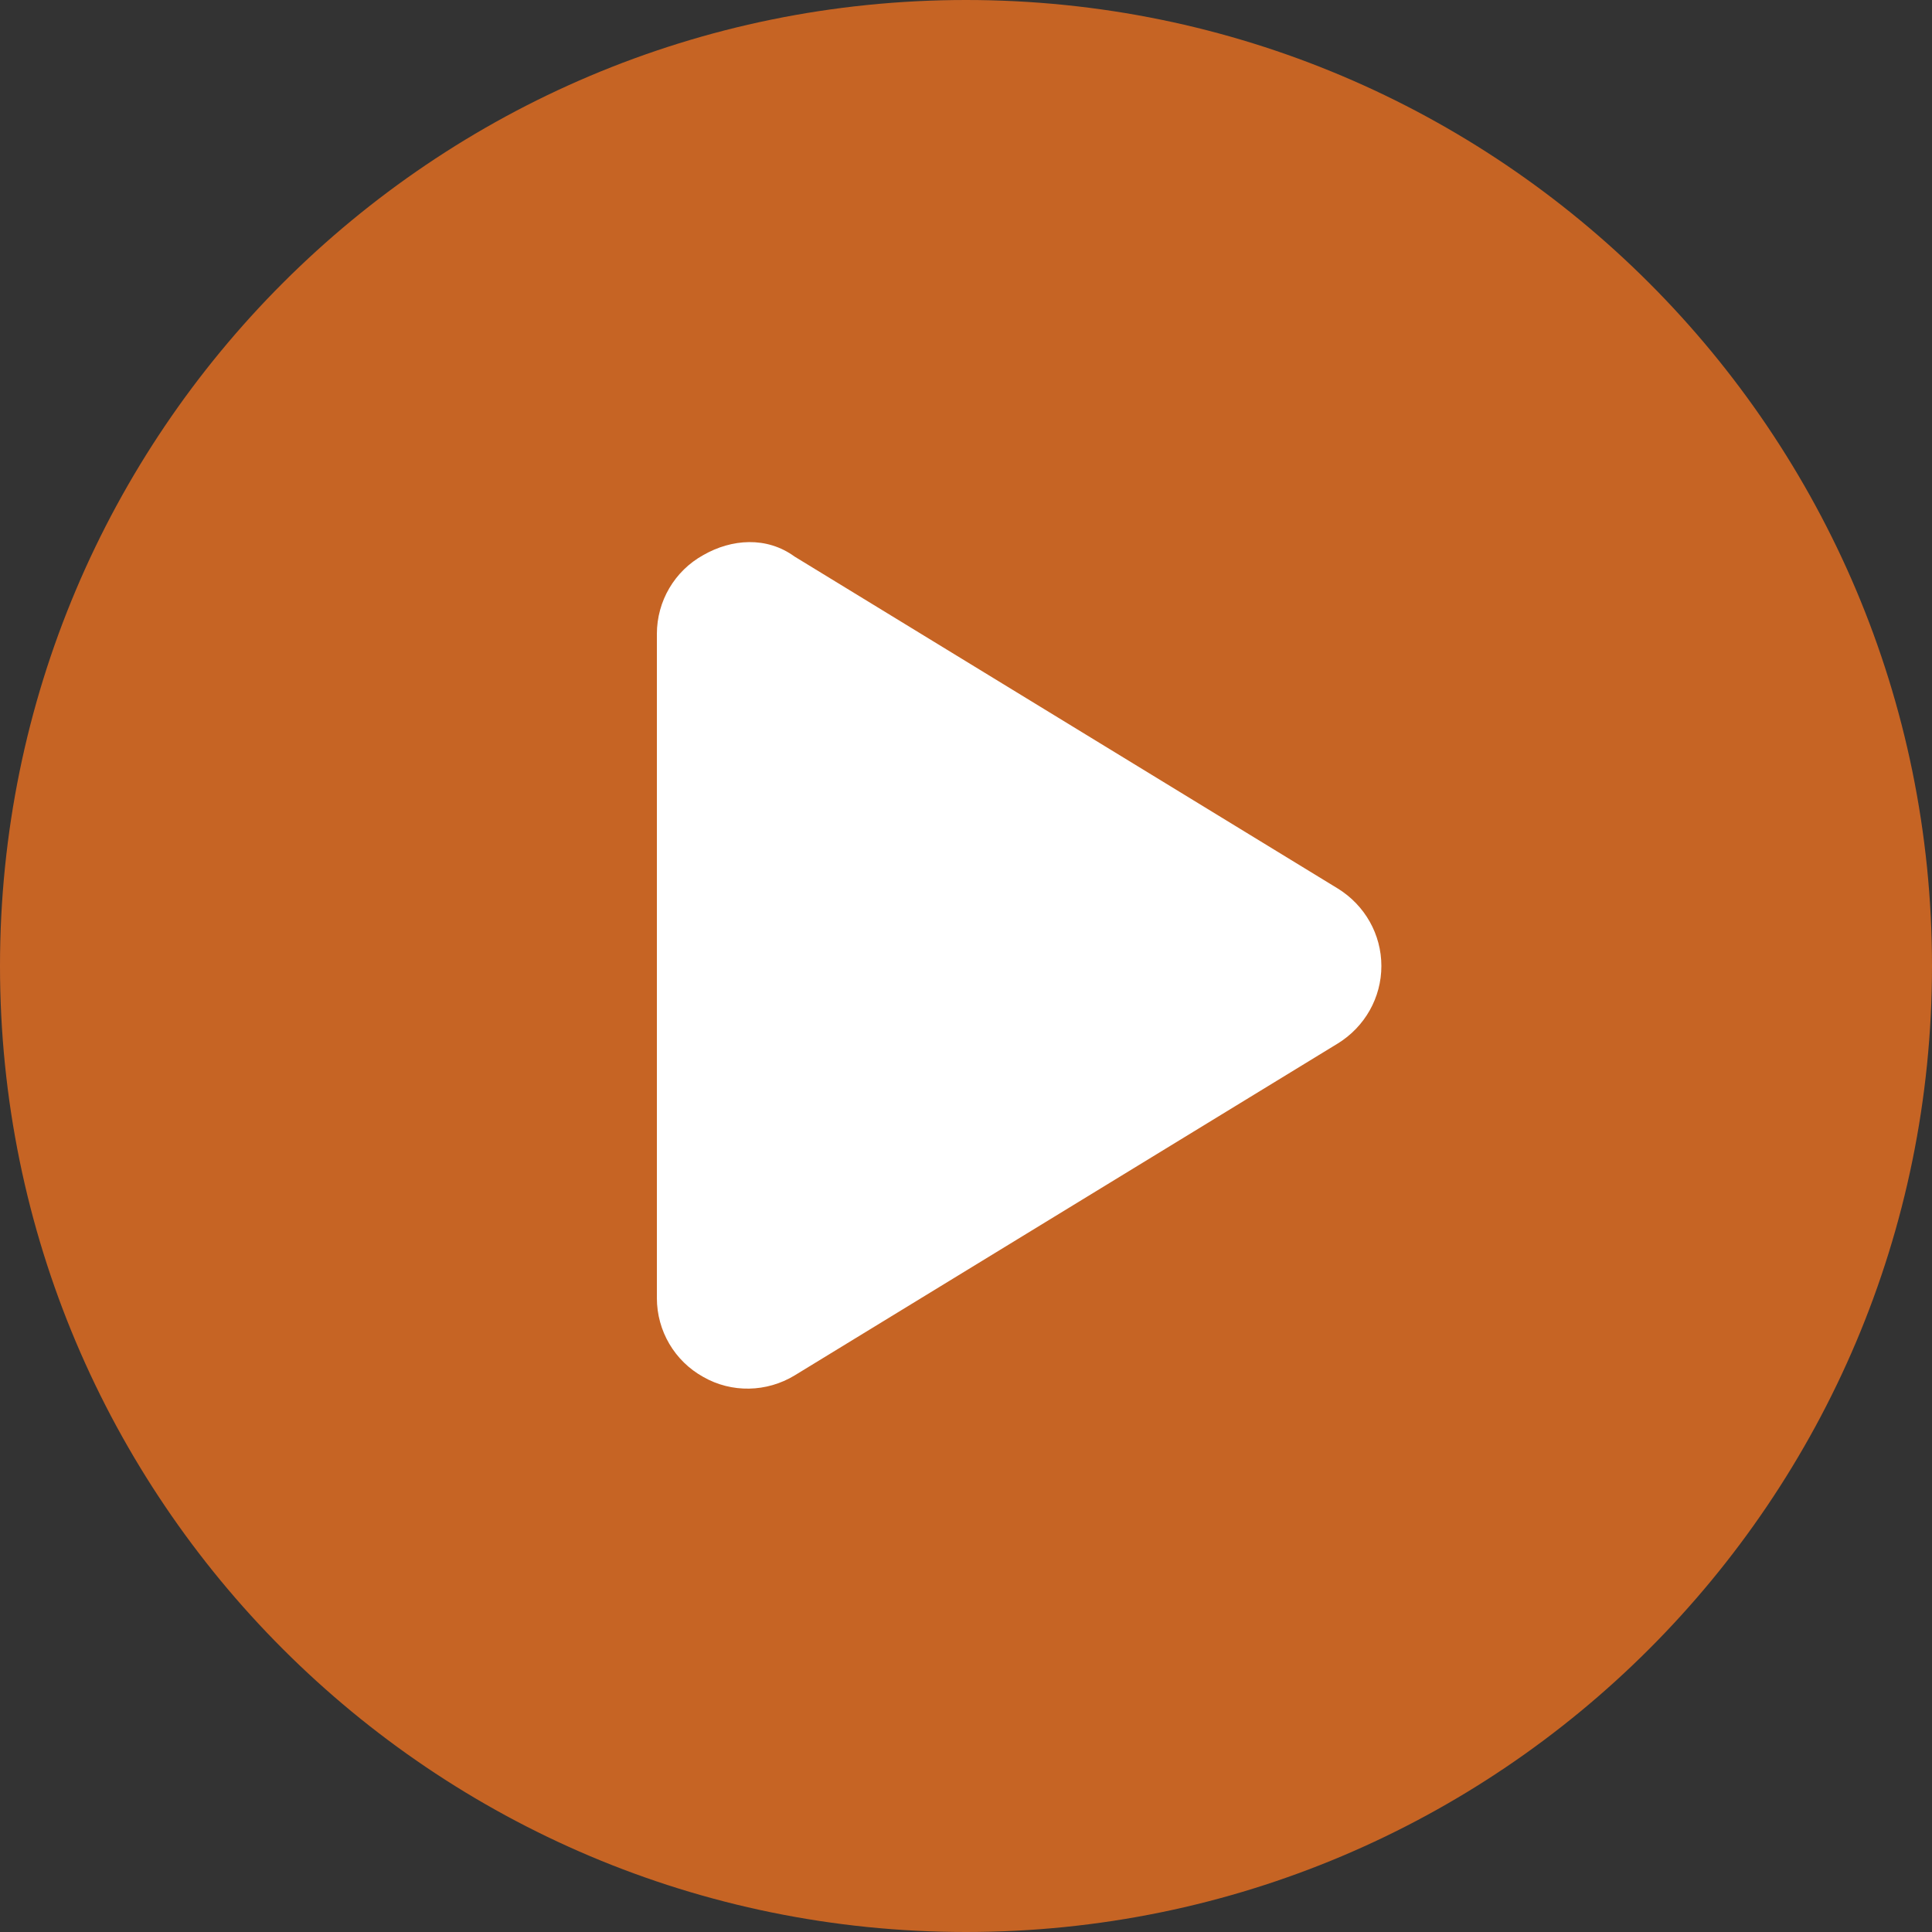
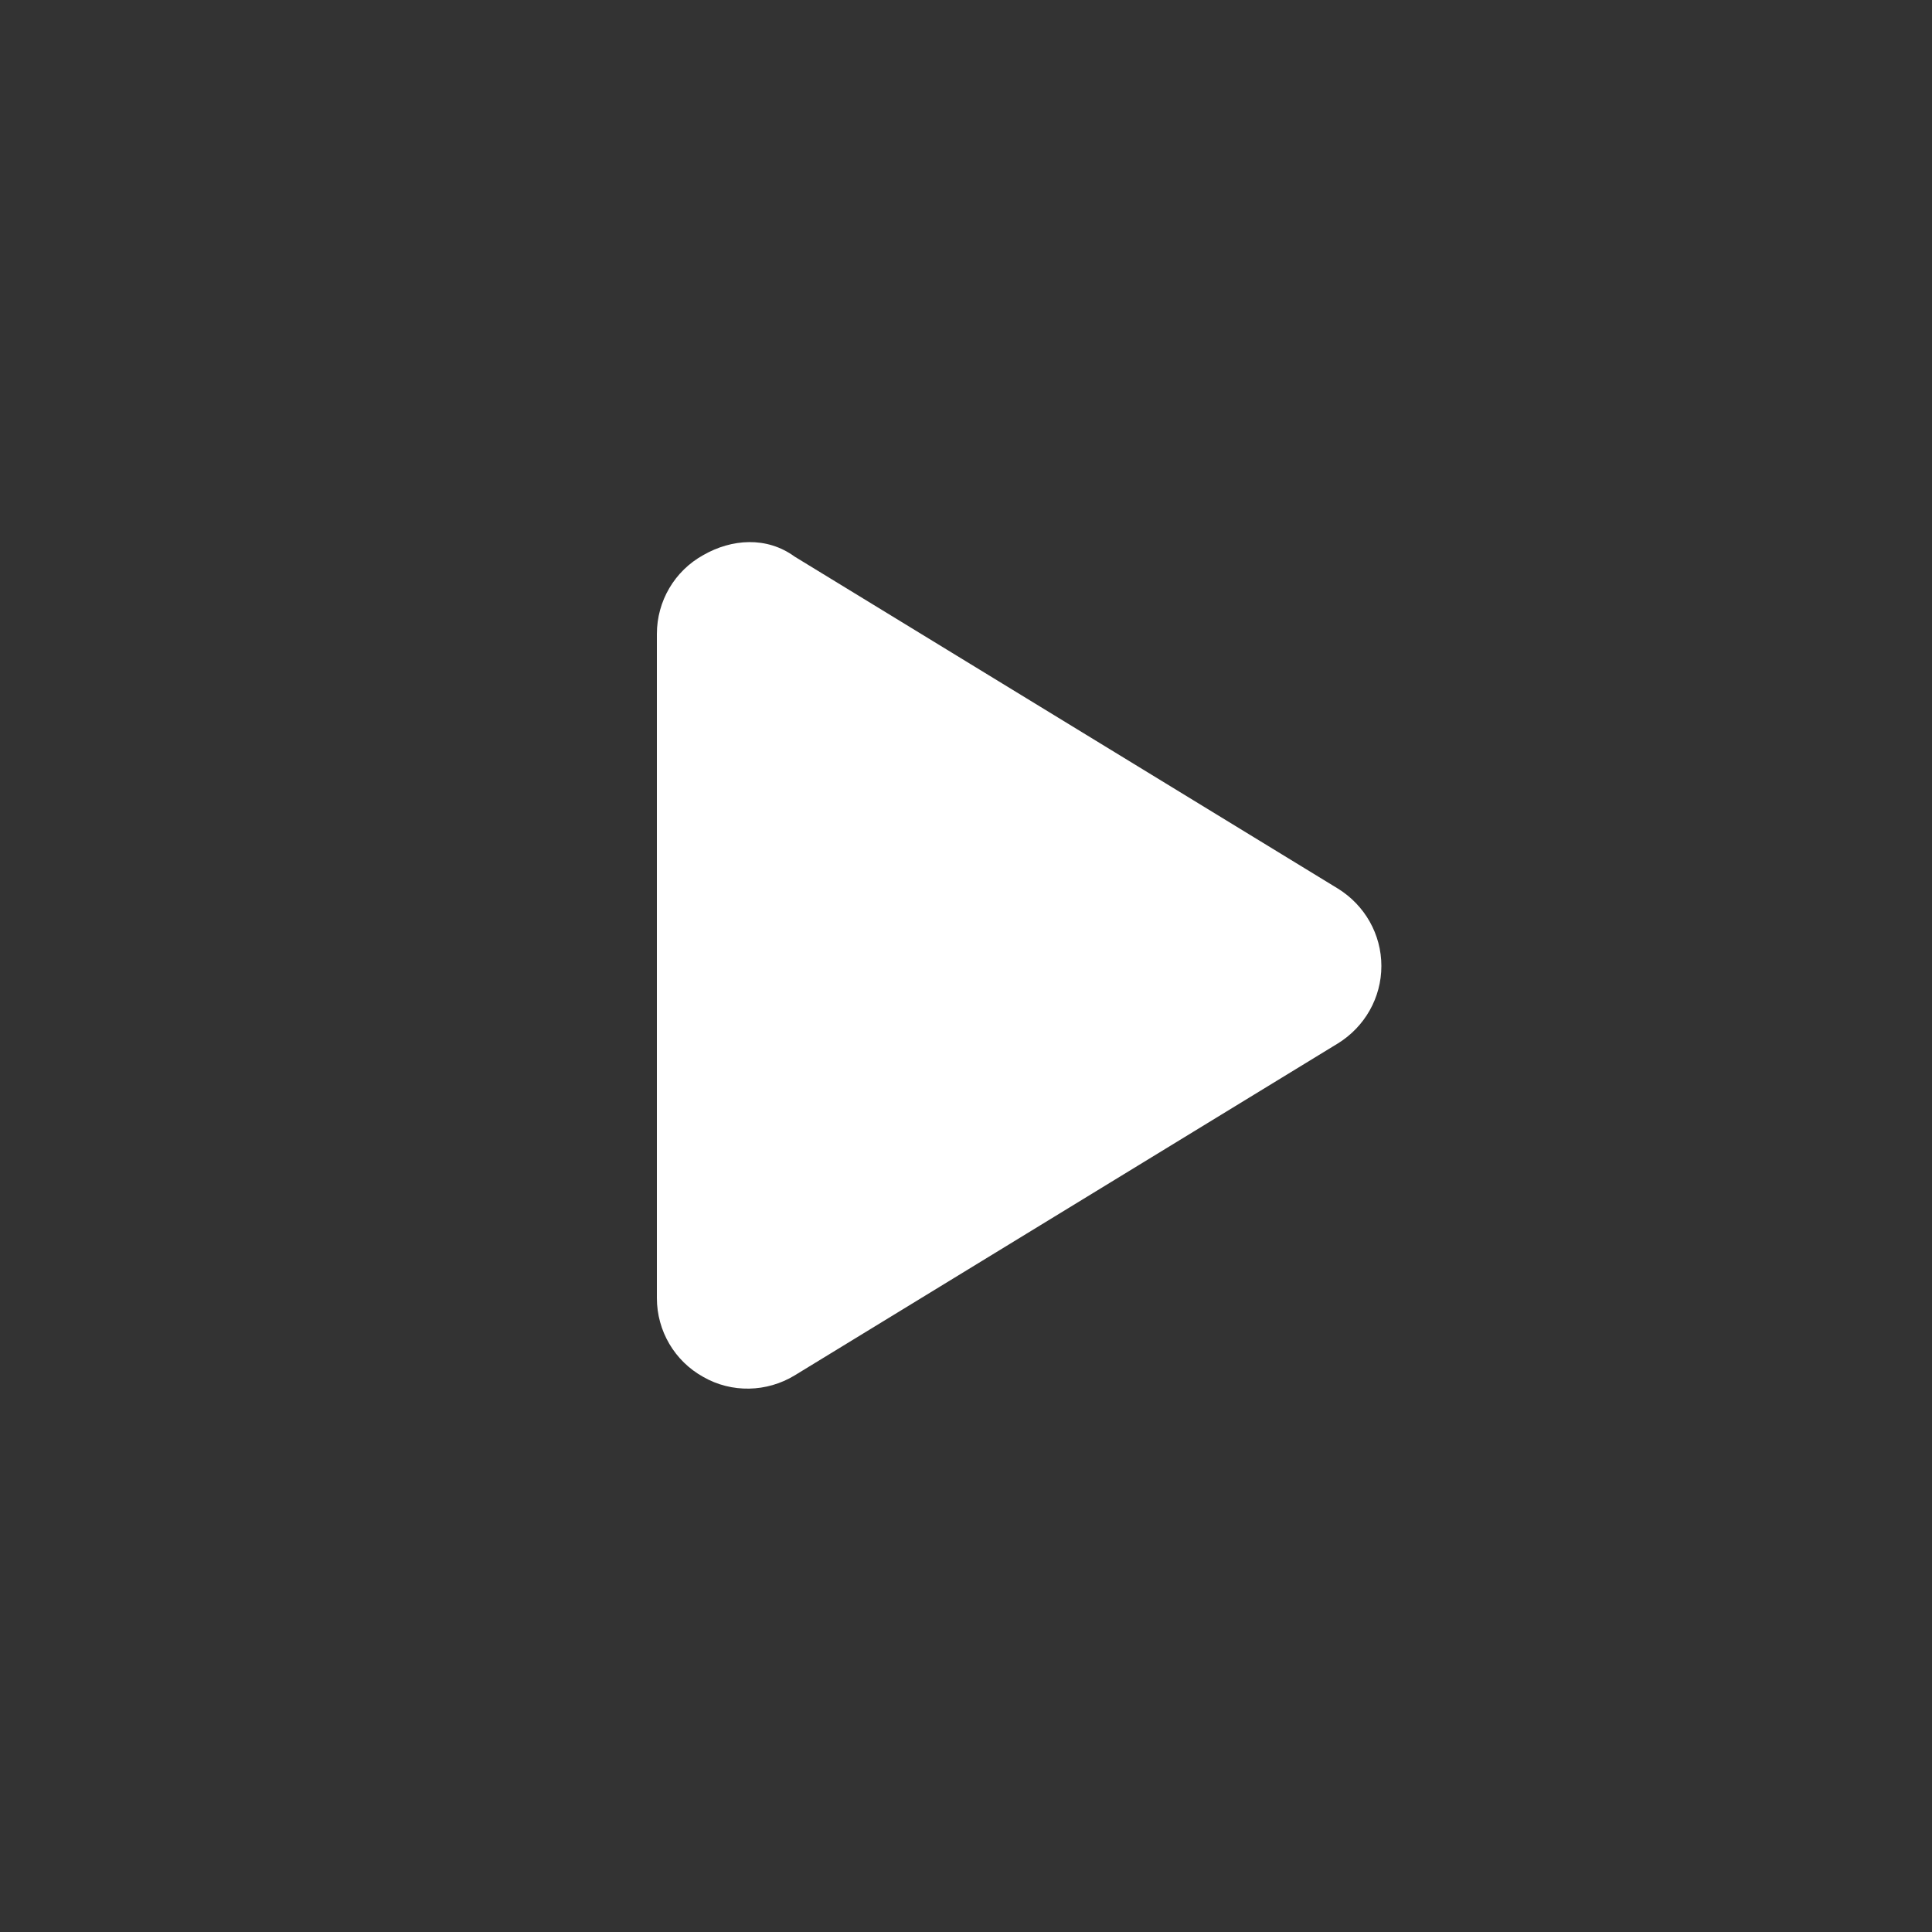
<svg xmlns="http://www.w3.org/2000/svg" width="100" height="100" viewBox="0 0 100 100" fill="none">
  <rect x="0" y="0" width="100" height="100" fill="#333333" stroke="none" />
  <g opacity="0.8" clip-path="url(#clip0_500_1040)">
-     <path d="M100 50C100 77.617 77.617 100 50 100C22.383 100 0 77.617 0 50C0 22.383 22.383 0 50 0C77.617 0 100 22.383 100 50Z" fill="#EB7021" />
-   </g>
+     </g>
  <path d="M34 32.813V67.188C34 68.887 34.918 70.449 36.402 71.27C37.867 72.109 39.684 72.07 41.129 71.192L69.254 54.004C70.641 53.145 71.5 51.641 71.5 50C71.5 48.359 70.641 46.856 69.254 45.996L41.129 28.809C39.684 27.754 37.867 27.891 36.402 28.731C34.918 29.551 34 31.113 34 32.813Z" fill="white" />
  <defs>
    <clipPath id="clip0_500_1040">
      <rect width="100" height="100" fill="white" />
    </clipPath>
  </defs>
</svg>